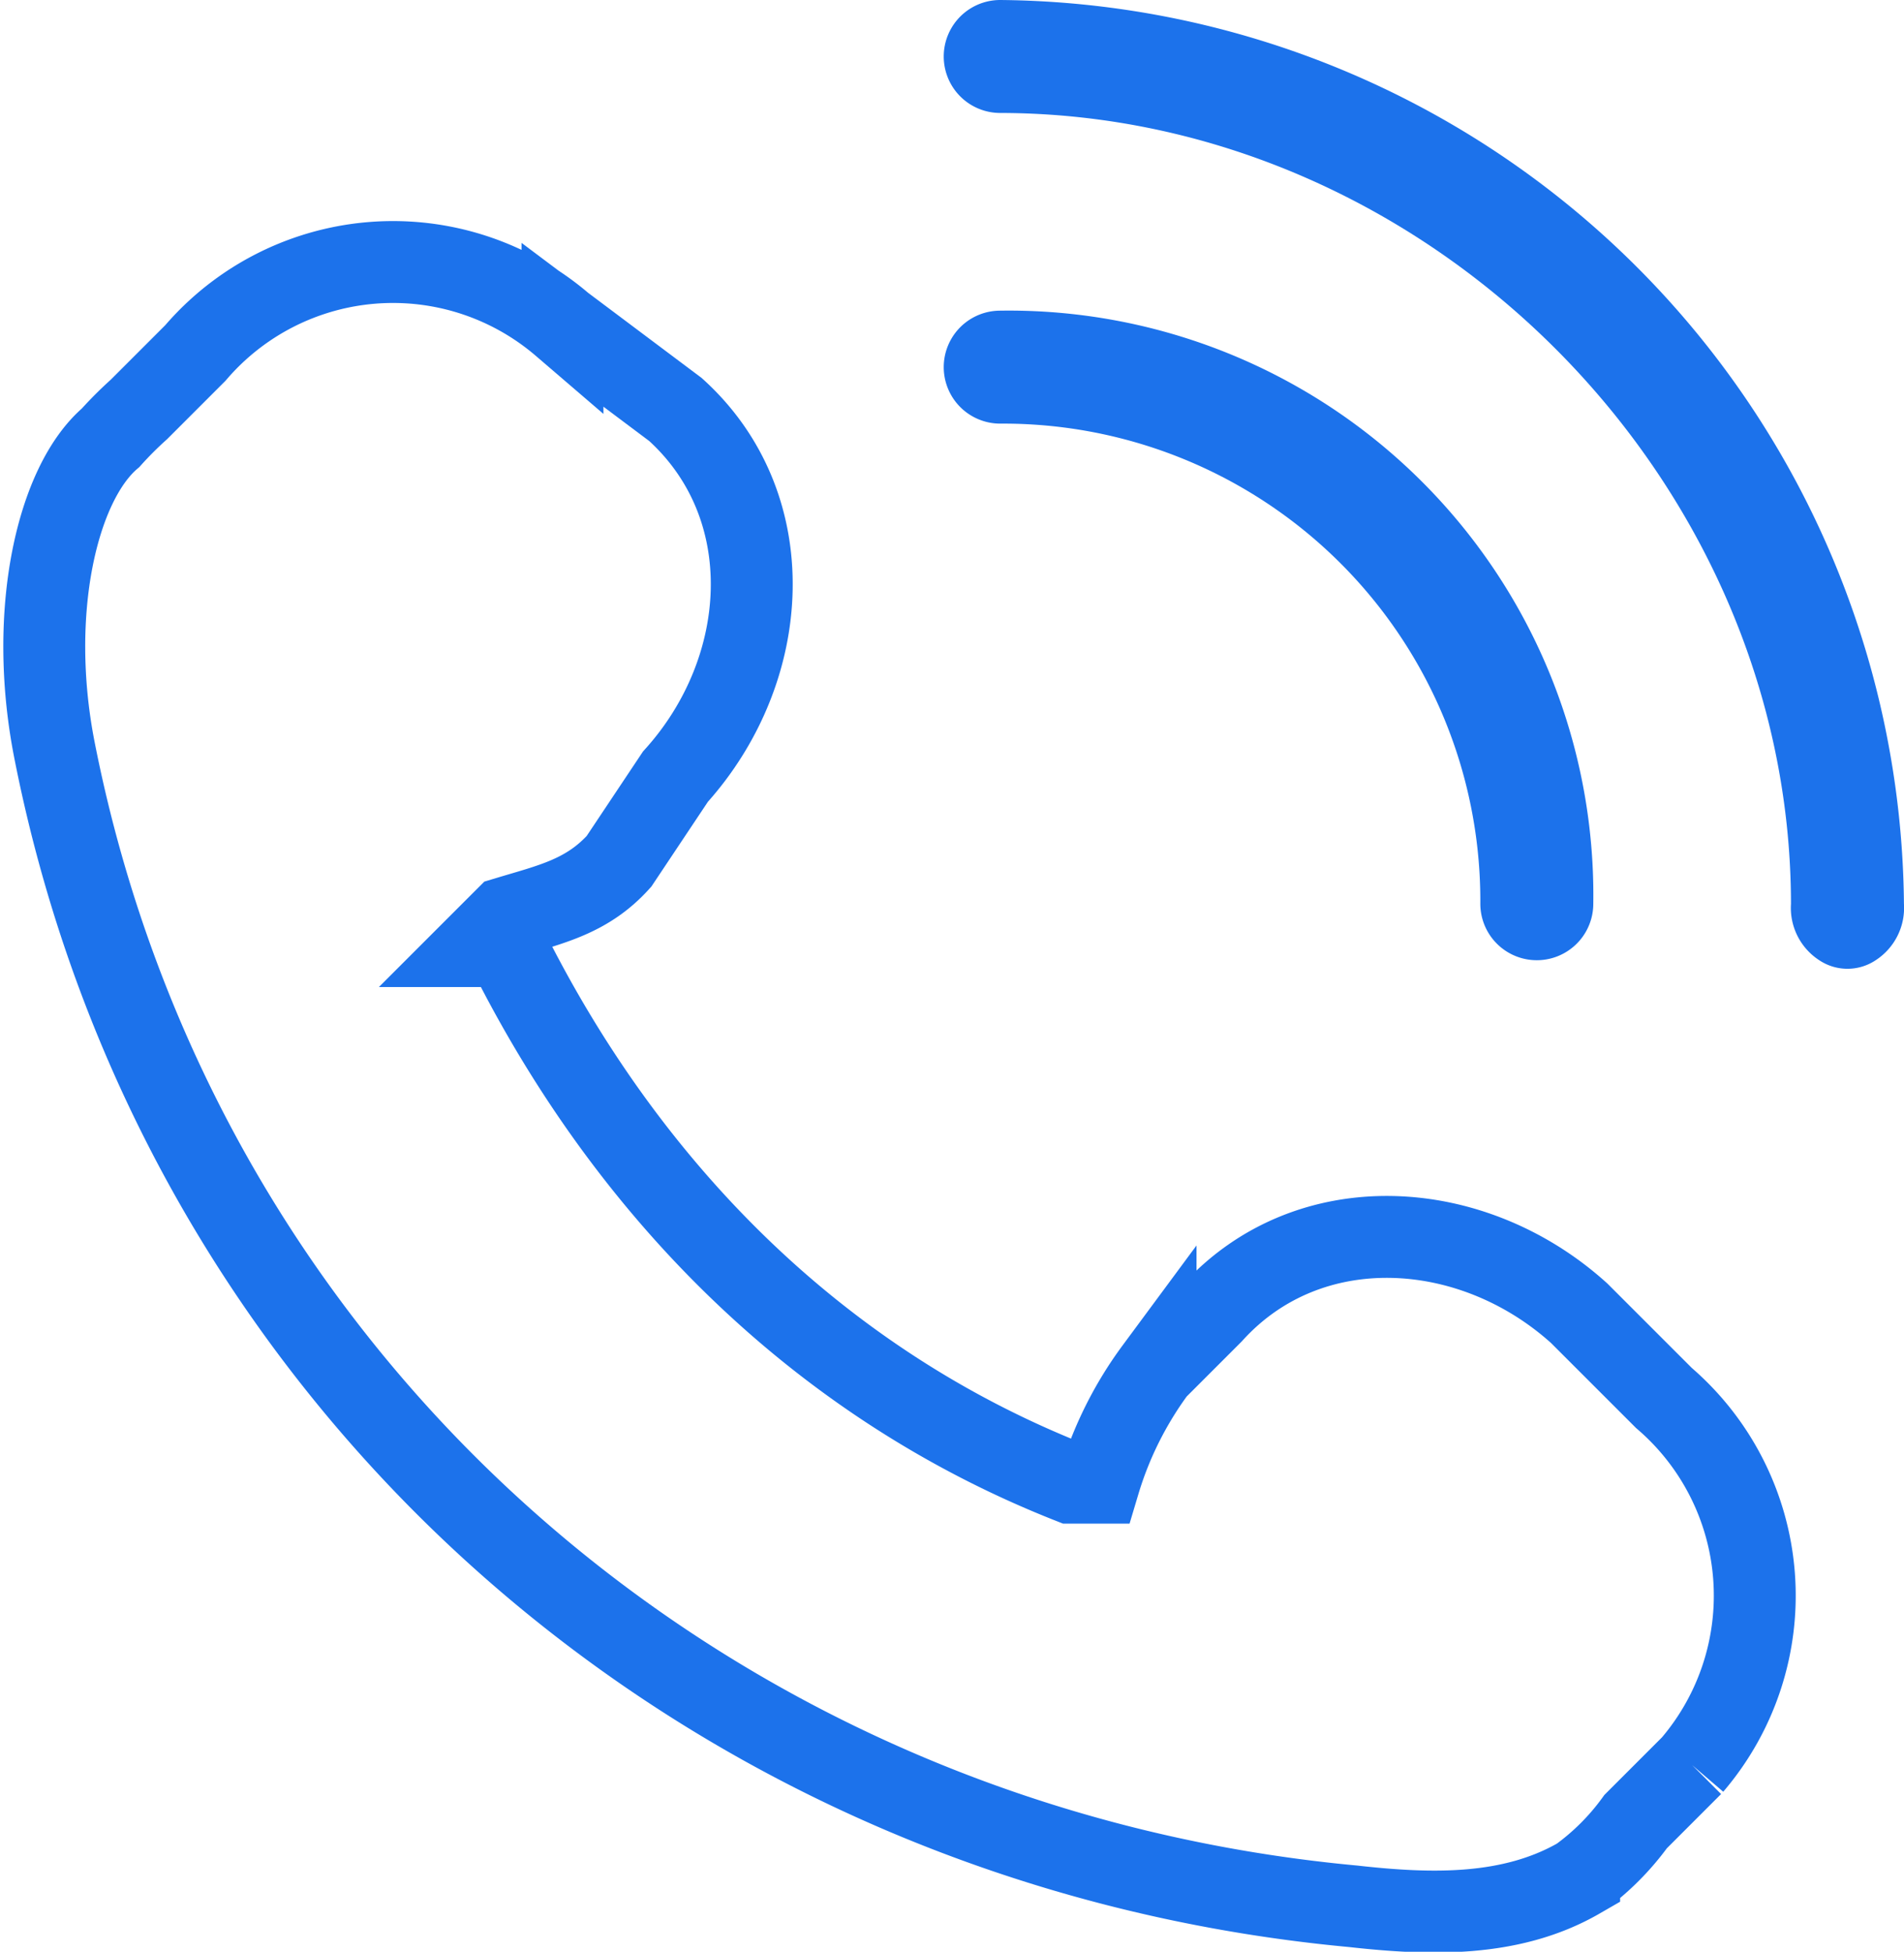
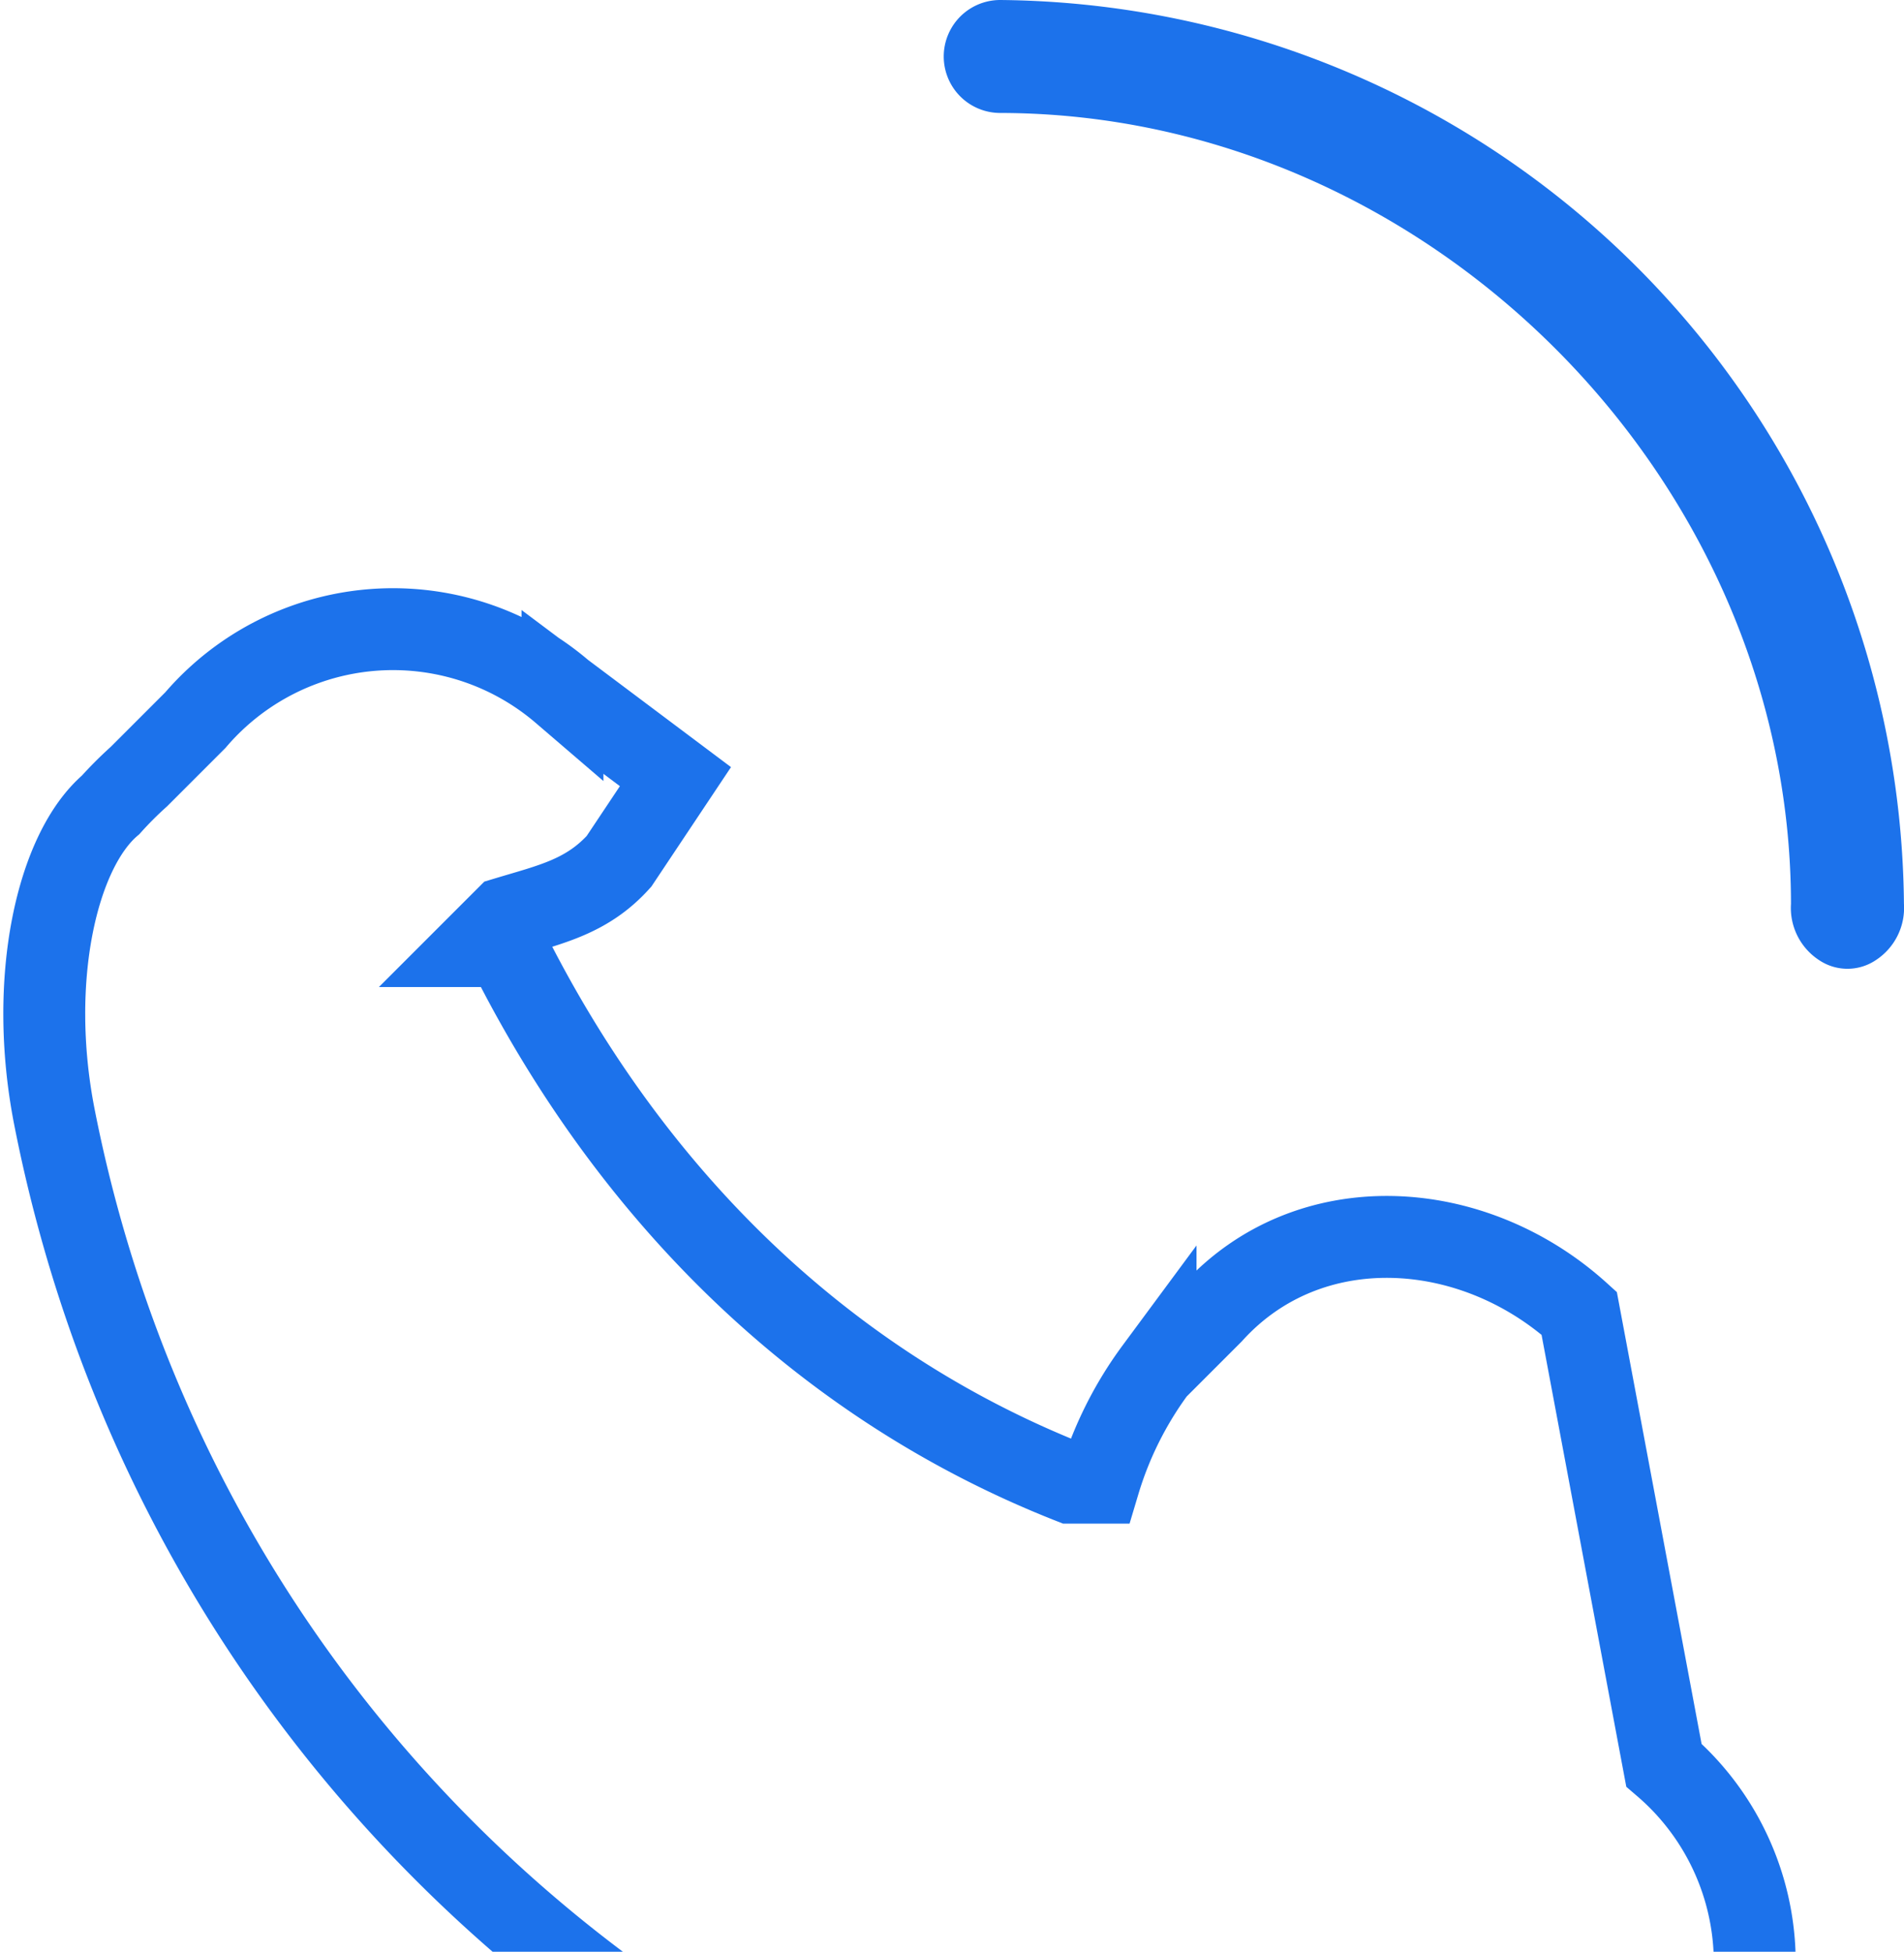
<svg xmlns="http://www.w3.org/2000/svg" width="67.419" height="69.109" viewBox="0 0 67.419 69.109">
  <g id="feee-consultation" transform="translate(-373.582 -1980)">
-     <path id="Path_47734" data-name="Path 47734" d="M59.914,52.936c-3.782-3.42-9.582-3.783-13,0l-2,2a12.98,12.98,0,0,0-2,4h-1c-8.95-3.528-15.718-10.385-20-19h-1l1-1c1.608-.485,2.874-.753,4-2l2-3c3.418-3.783,3.782-9.58,0-13l-4-3a9.213,9.213,0,0,0-13,1l-2,2a13.128,13.128,0,0,0-1,1h0c-1.9,1.621-2.935,6.17-2,11,4.409,22.554,23.118,38.874,46,41,2.755.308,5.6.385,8-1a8.924,8.924,0,0,0,2-2l2-2a9.224,9.224,0,0,0-1-13Z" transform="translate(369.585 1973.564)" fill="none" stroke="#1c72eb" stroke-width="2.9" />
+     <path id="Path_47734" data-name="Path 47734" d="M59.914,52.936c-3.782-3.42-9.582-3.783-13,0l-2,2a12.98,12.98,0,0,0-2,4h-1c-8.95-3.528-15.718-10.385-20-19h-1l1-1c1.608-.485,2.874-.753,4-2l2-3l-4-3a9.213,9.213,0,0,0-13,1l-2,2a13.128,13.128,0,0,0-1,1h0c-1.9,1.621-2.935,6.17-2,11,4.409,22.554,23.118,38.874,46,41,2.755.308,5.6.385,8-1a8.924,8.924,0,0,0,2-2l2-2a9.224,9.224,0,0,0-1-13Z" transform="translate(369.585 1973.564)" fill="none" stroke="#1c72eb" stroke-width="2.9" />
    <path id="Path_47735" data-name="Path 47735" d="M50.759,5a2,2,0,0,0,0,4c15.1.018,27.985,12.9,28,28a2.209,2.209,0,0,0,1,2,1.8,1.8,0,0,0,2,0,2.209,2.209,0,0,0,1-2A32.288,32.288,0,0,0,50.759,5Z" transform="translate(358.24 1975)" fill="#1c72eb" />
-     <path id="Path_47736" data-name="Path 47736" d="M67.635,40.731a2,2,0,0,0,4,0,20.7,20.7,0,0,0-21-21,2,2,0,0,0,0,4A16.894,16.894,0,0,1,67.635,40.731Z" transform="translate(358.364 1971.269)" fill="#1c72eb" />
  </g>
</svg>